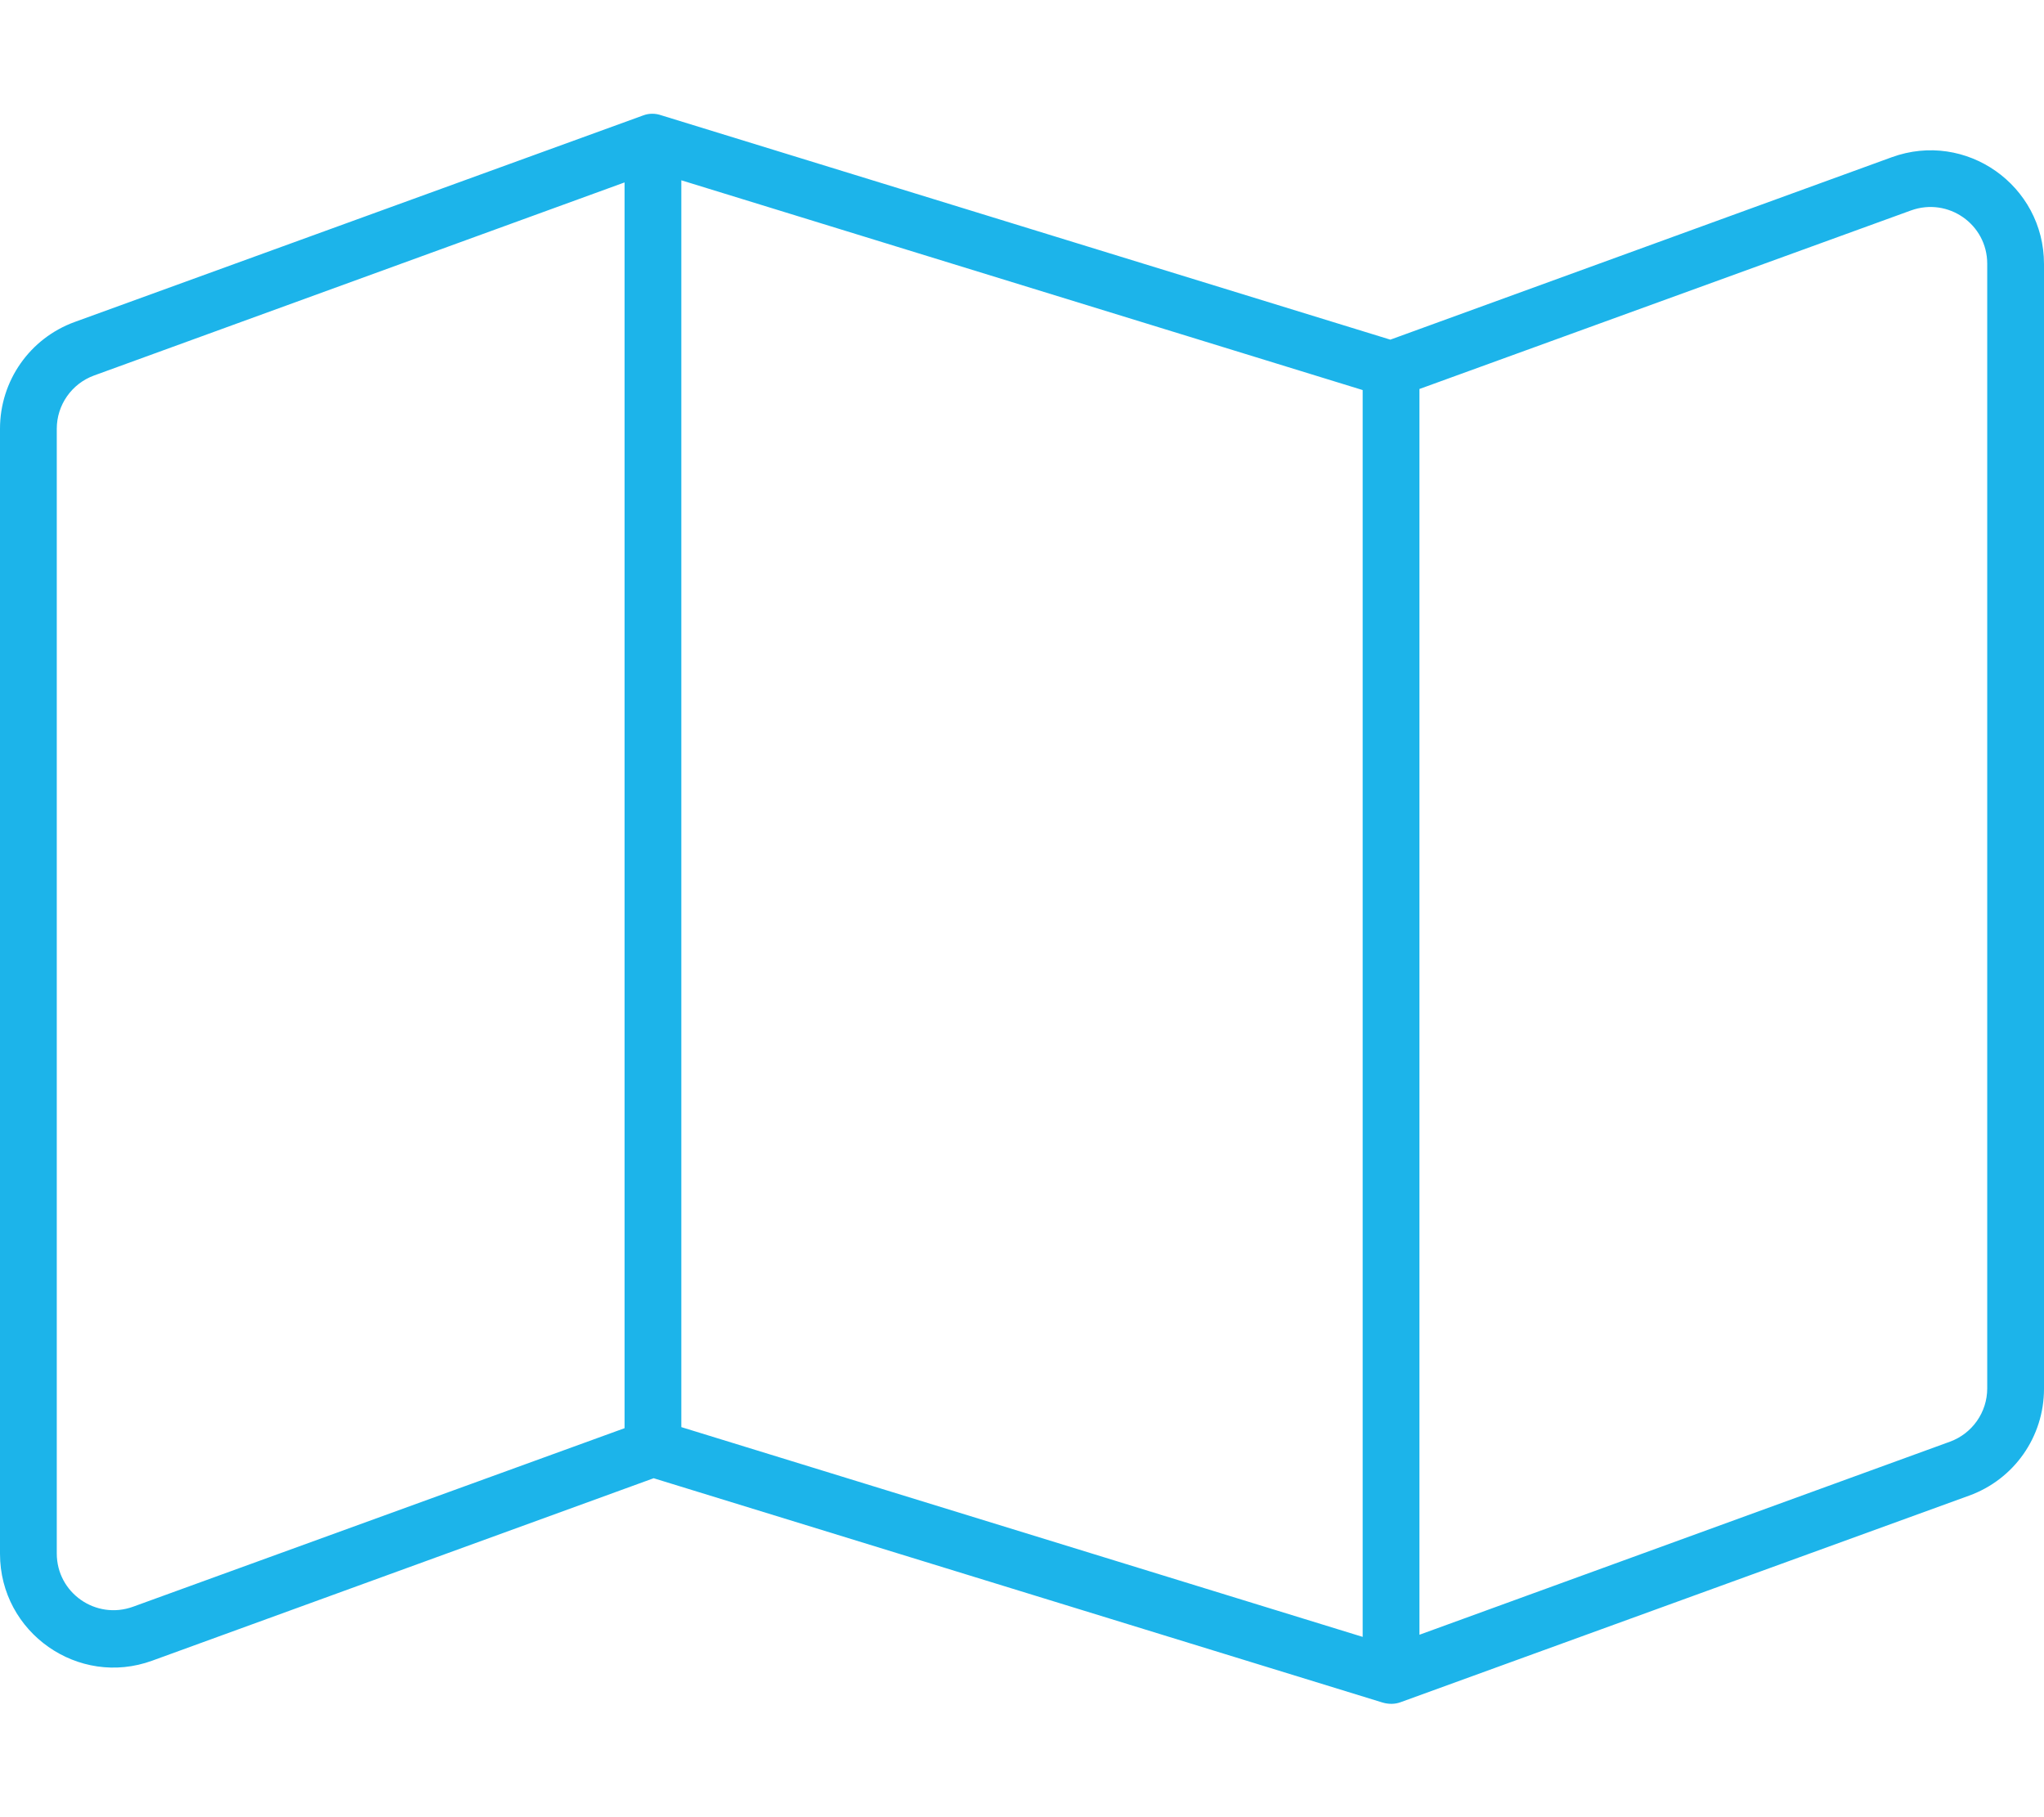
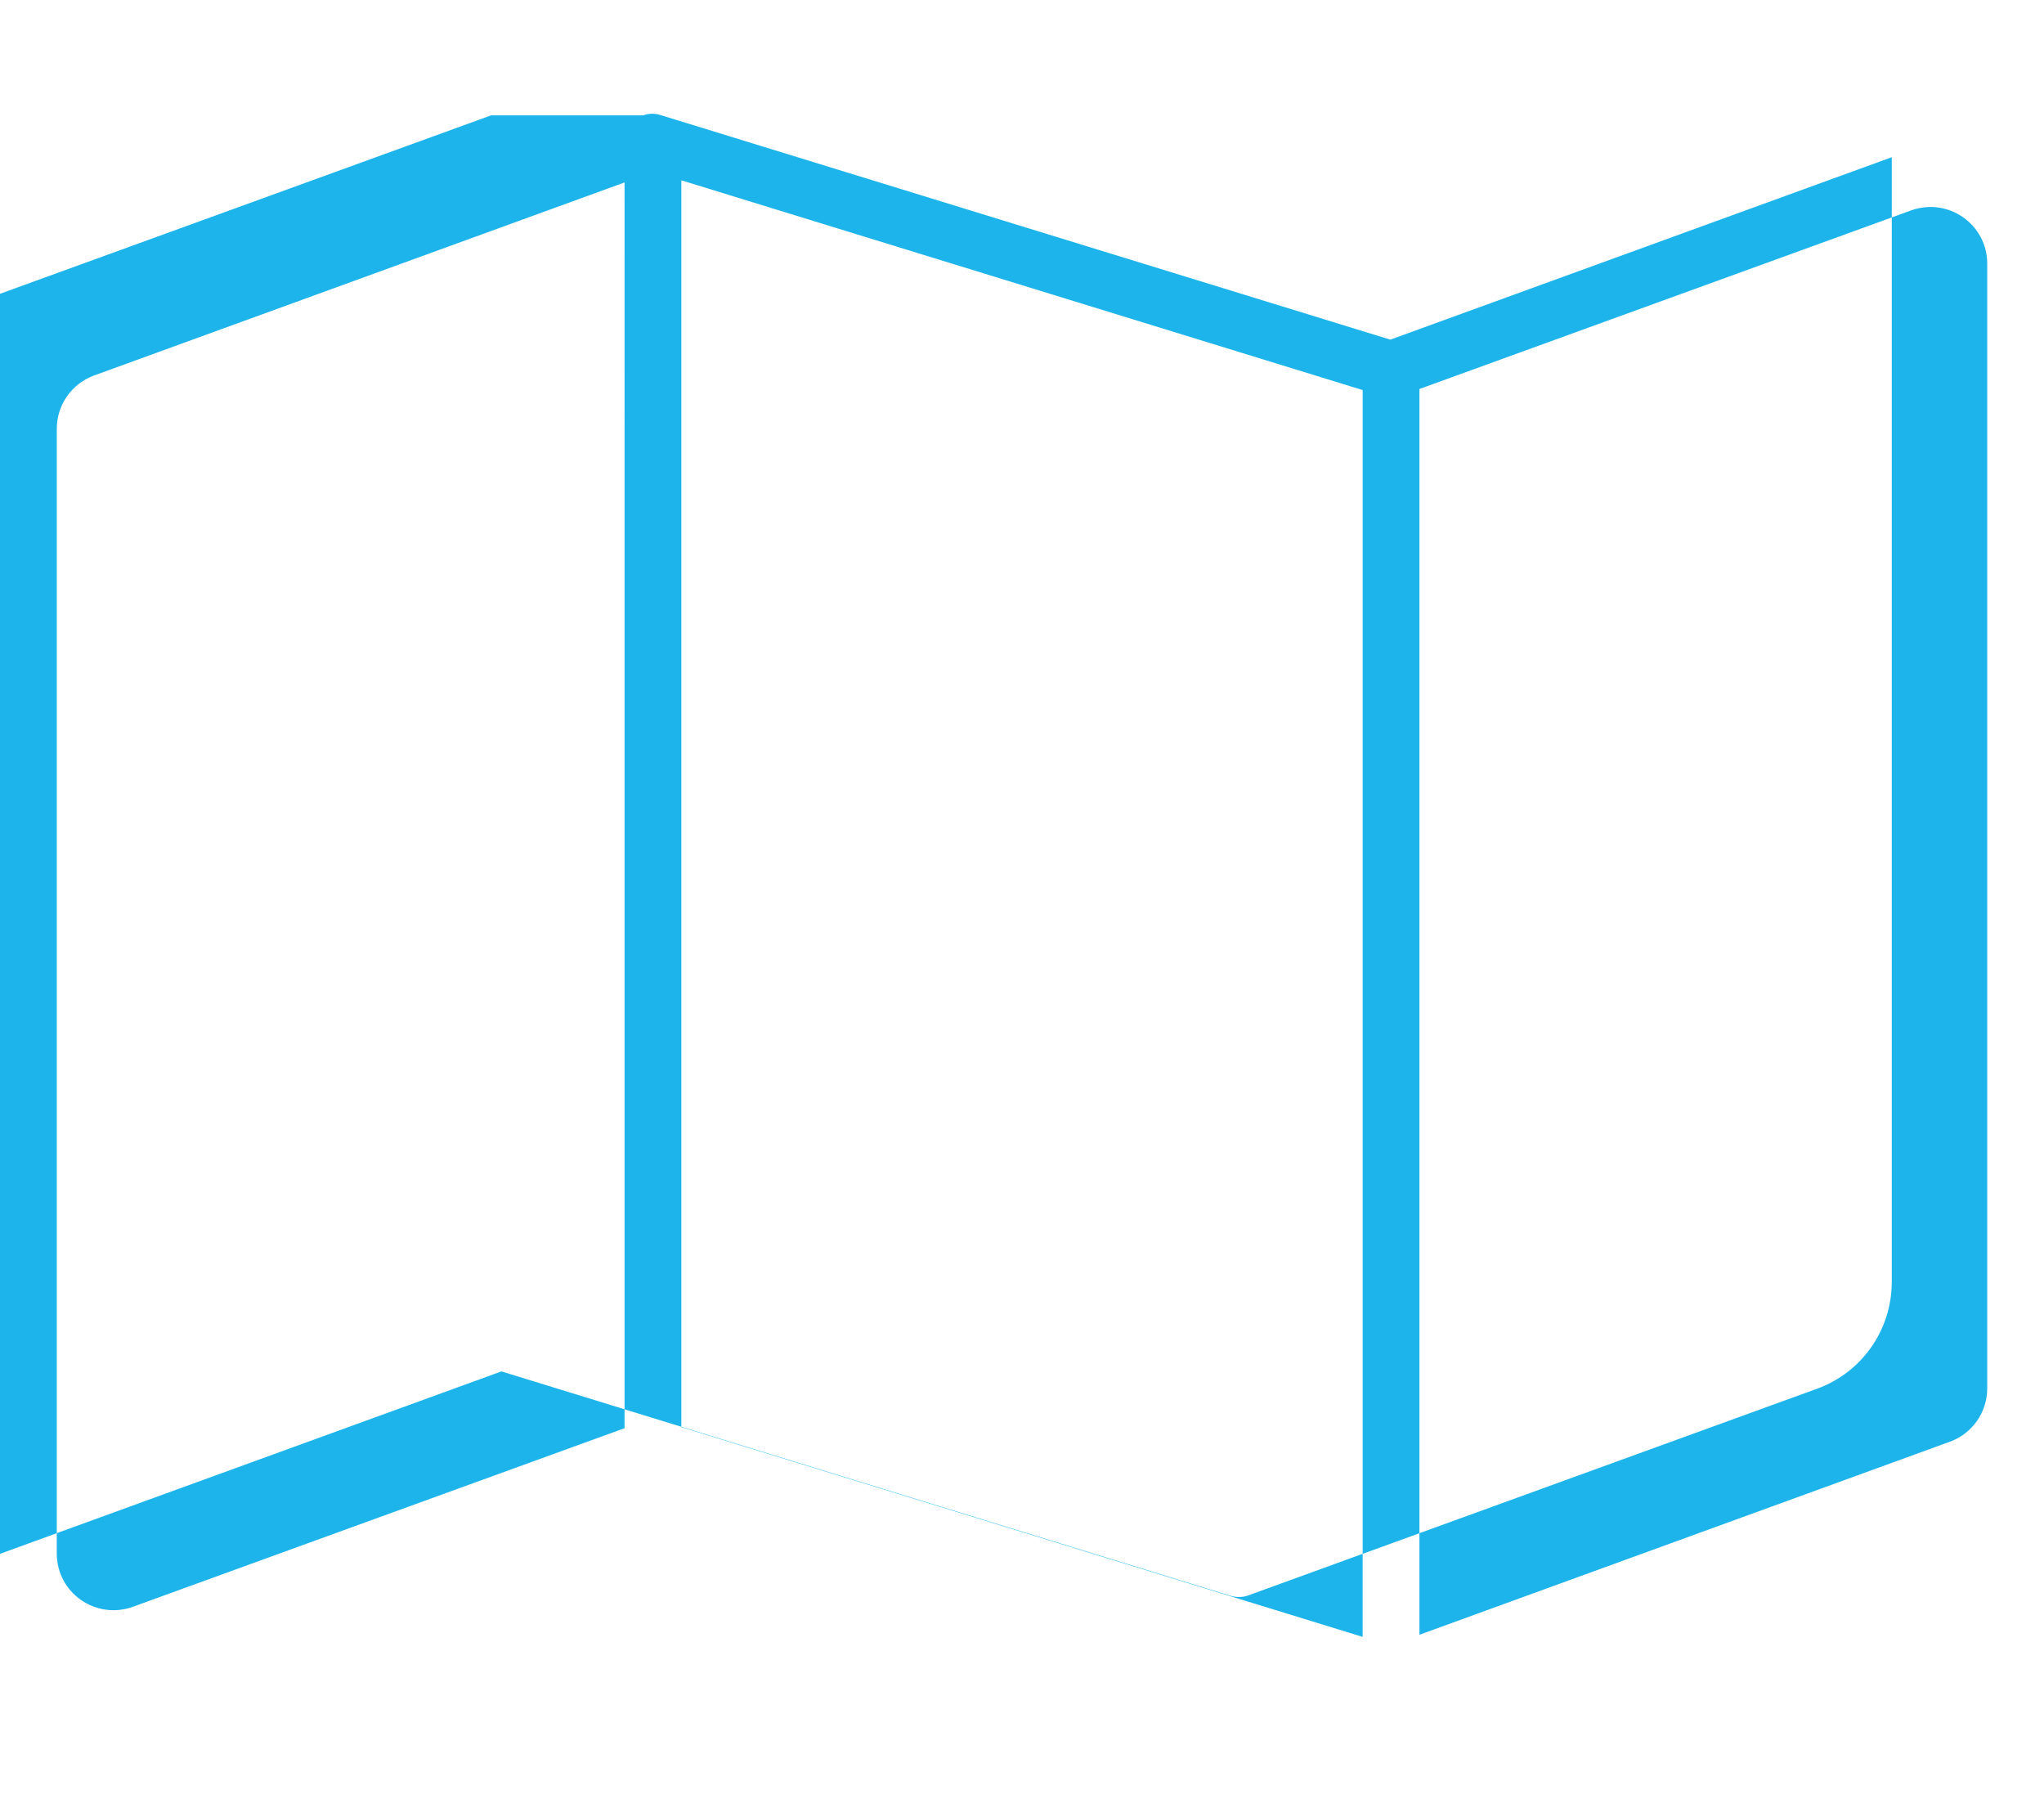
<svg xmlns="http://www.w3.org/2000/svg" version="1.1" viewBox="0 0 576 512">
  <defs>
    <style>
      .cls-1 {
        fill: #1cb4ea;
      }
    </style>
  </defs>
  <g>
    <g id="Layer_1">
-       <path class="cls-1" d="M181.3,32.5c1.6-.6,3.4-.6,5.1,0l205.4,63.2,141.3-51.4c20.9-7.6,42.9,7.9,42.9,30.1v316.9c0,13.5-8.4,25.5-21.1,30.1l-160.2,58.2c-1.6.6-3.4.6-5.1.1l-205.4-63.2-141.3,51.4c-20.8,7.6-42.9-7.9-42.9-30.1V120.8c0-13.5,8.4-25.5,21.1-30.1l160.2-58.2ZM26.5,105.8c-6.3,2.3-10.5,8.3-10.5,15v316.9c0,11.1,11,18.8,21.5,15l138.5-50.3V51.4L26.5,105.8ZM384,461.2V109.9l-192-59.1v351.3l192,59.1h0ZM400,460.6l149.5-54.4c6.3-2.3,10.5-8.3,10.5-15V74.3c0-11.1-11-18.8-21.5-15l-138.5,50.3v351Z" />
+       <path class="cls-1" d="M181.3,32.5c1.6-.6,3.4-.6,5.1,0l205.4,63.2,141.3-51.4v316.9c0,13.5-8.4,25.5-21.1,30.1l-160.2,58.2c-1.6.6-3.4.6-5.1.1l-205.4-63.2-141.3,51.4c-20.8,7.6-42.9-7.9-42.9-30.1V120.8c0-13.5,8.4-25.5,21.1-30.1l160.2-58.2ZM26.5,105.8c-6.3,2.3-10.5,8.3-10.5,15v316.9c0,11.1,11,18.8,21.5,15l138.5-50.3V51.4L26.5,105.8ZM384,461.2V109.9l-192-59.1v351.3l192,59.1h0ZM400,460.6l149.5-54.4c6.3-2.3,10.5-8.3,10.5-15V74.3c0-11.1-11-18.8-21.5-15l-138.5,50.3v351Z" />
    </g>
  </g>
</svg>